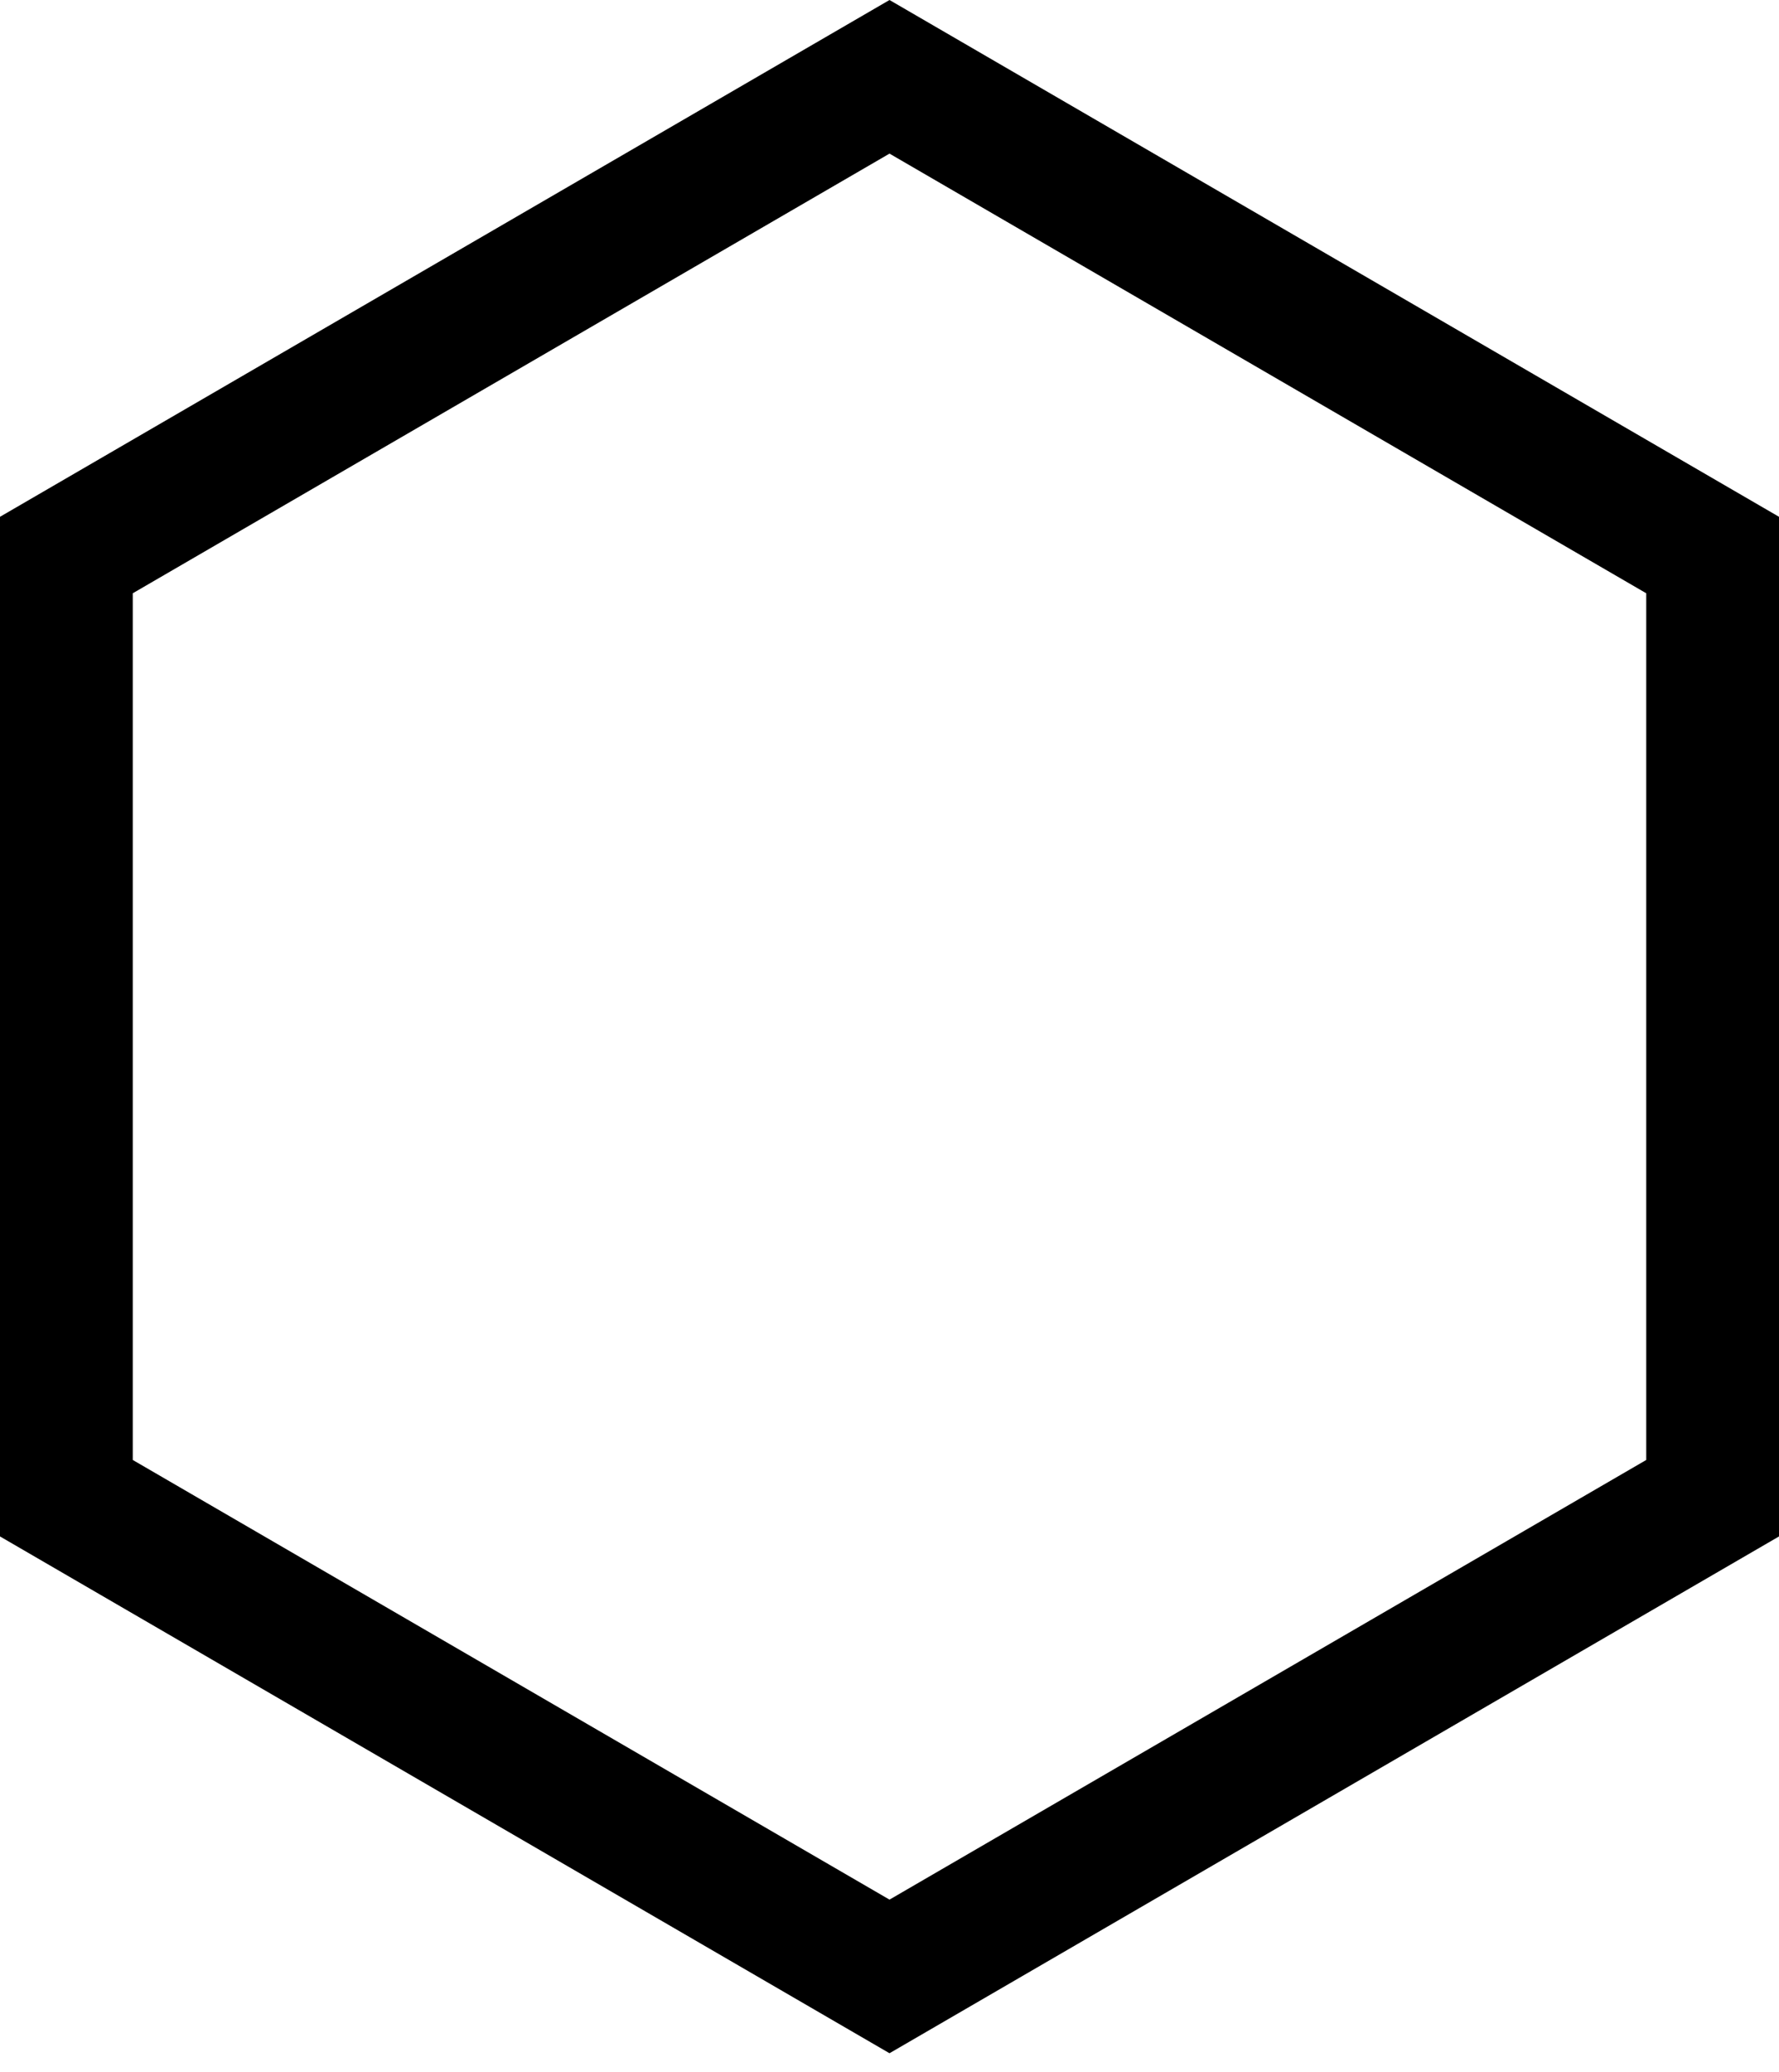
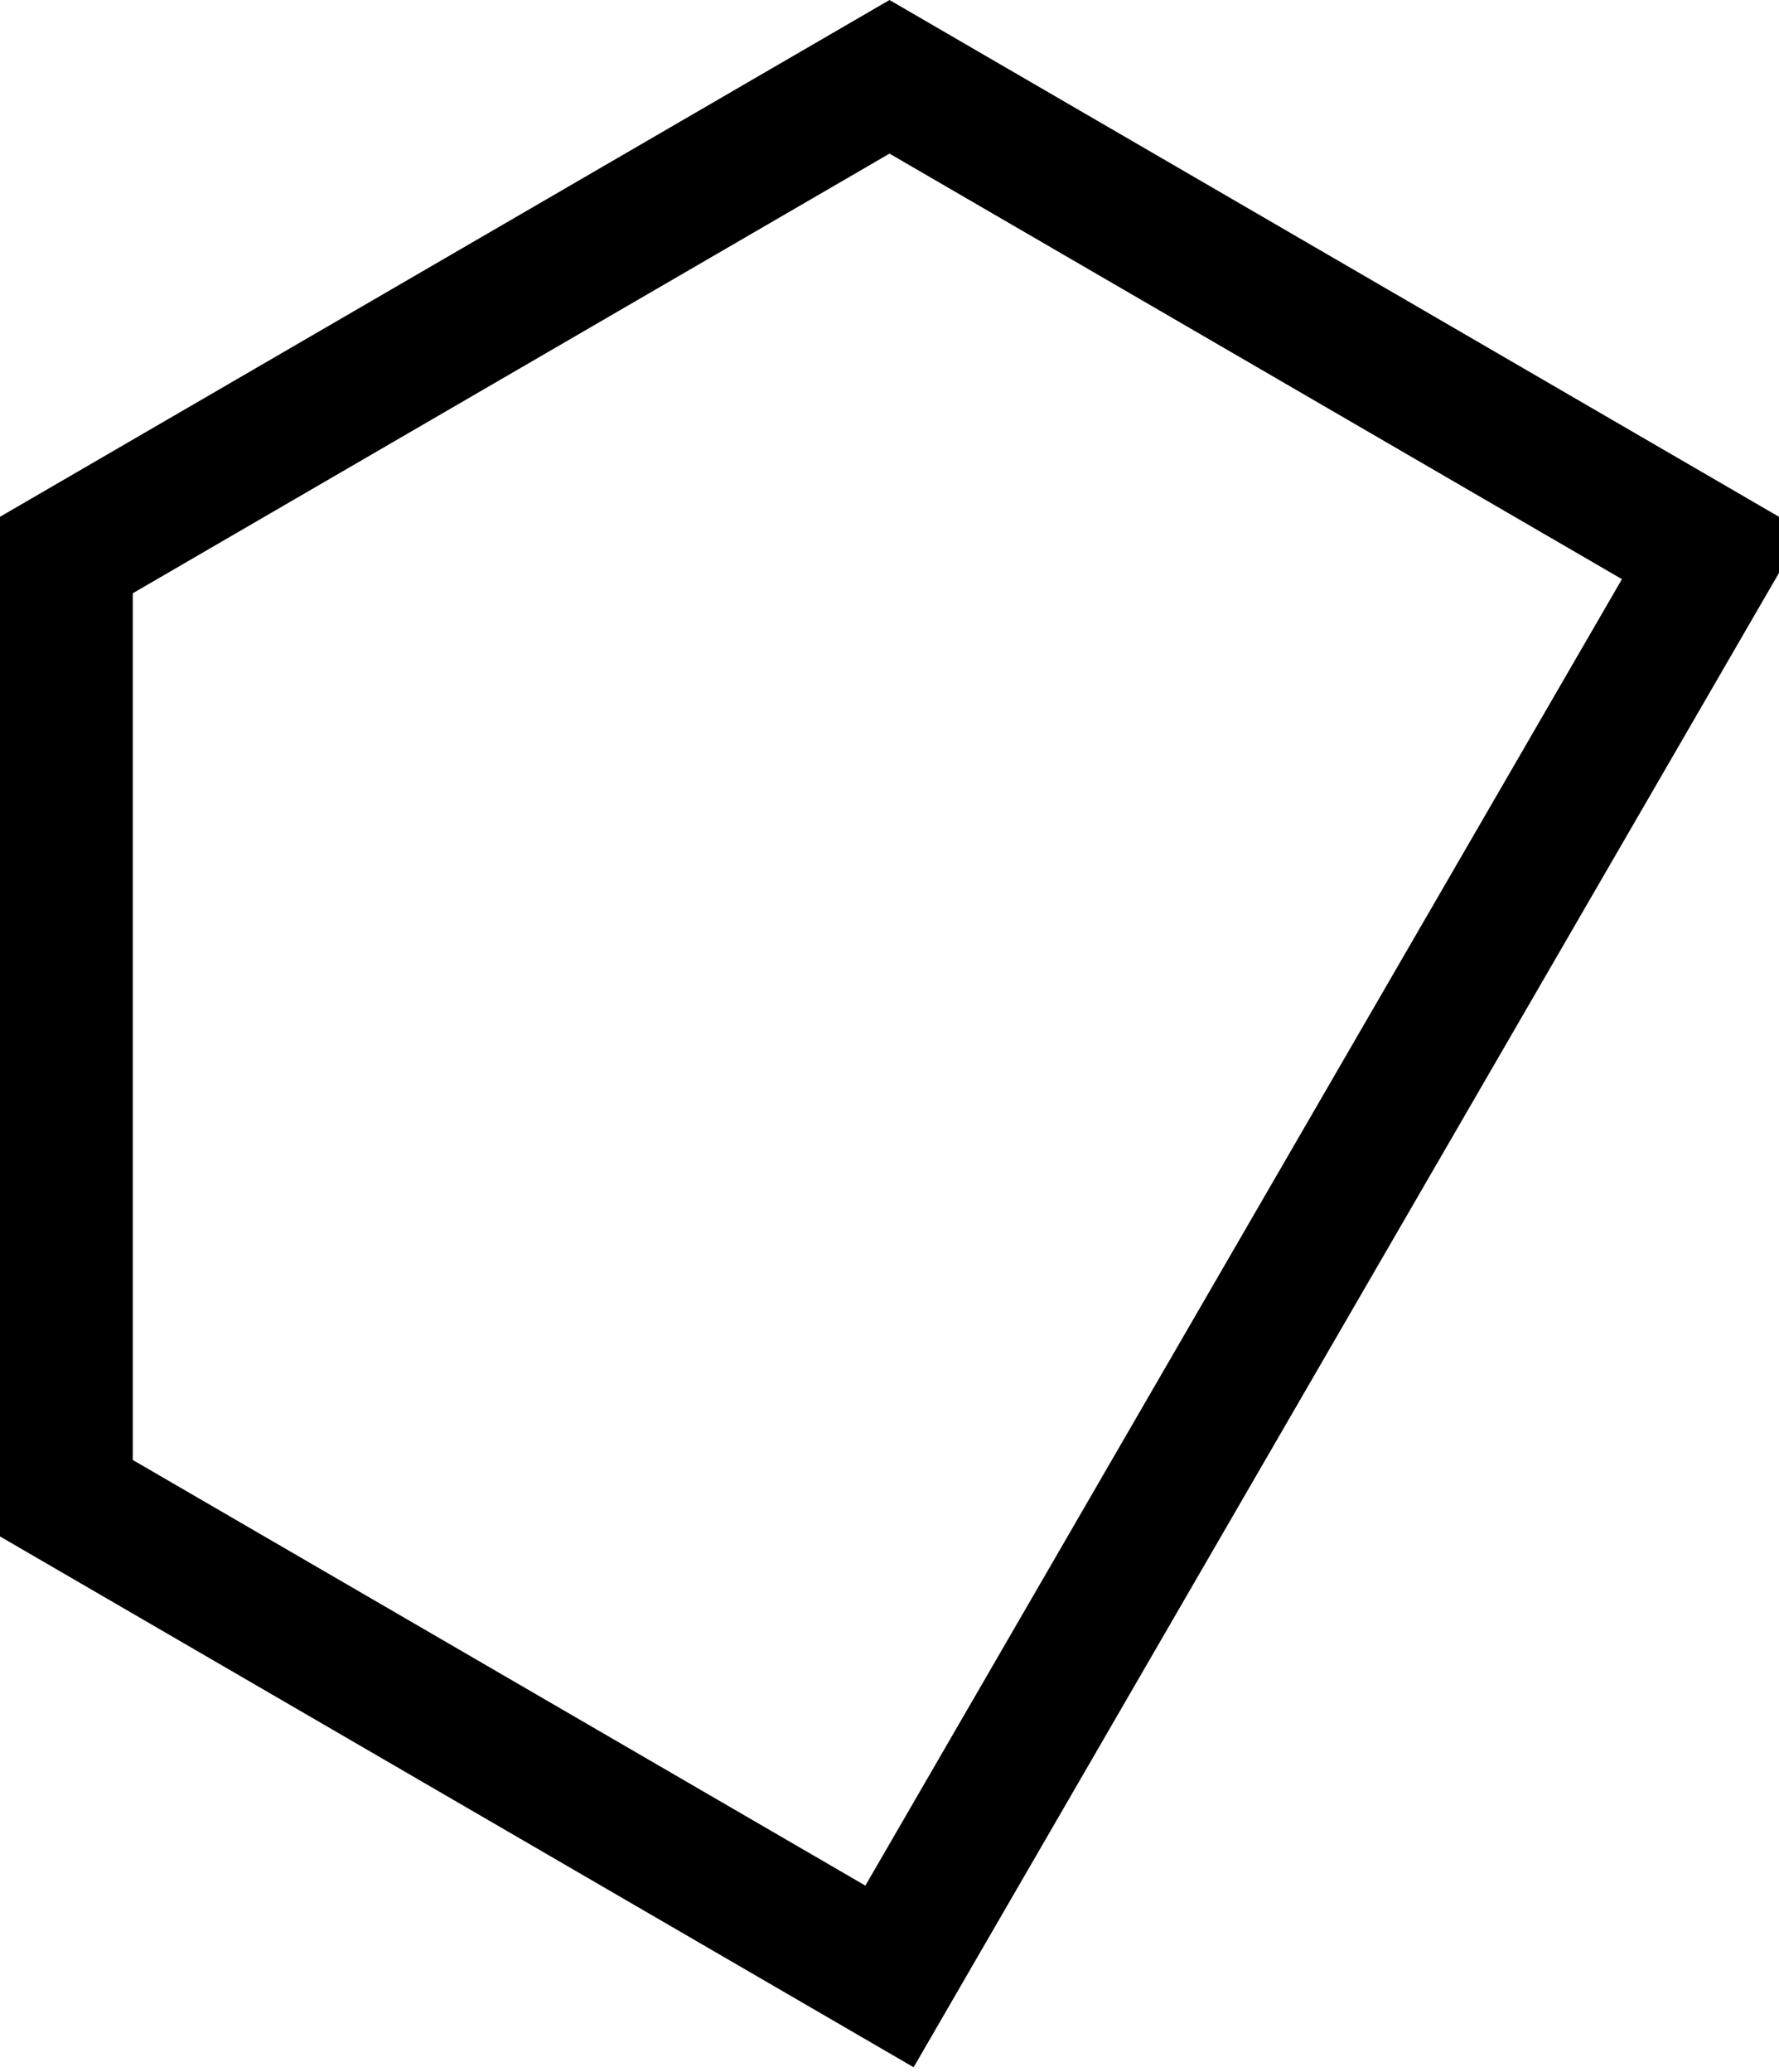
<svg xmlns="http://www.w3.org/2000/svg" width="67" height="78" viewBox="0 0 67 78" fill="none">
-   <path d="M2.5 56.391V20.891L33.5 2.891L64.5 20.891V56.391L33.5 74.391L2.5 56.391Z" stroke="black" stroke-width="5" />
+   <path d="M2.5 56.391V20.891L33.5 2.891L64.5 20.891L33.5 74.391L2.5 56.391Z" stroke="black" stroke-width="5" />
</svg>